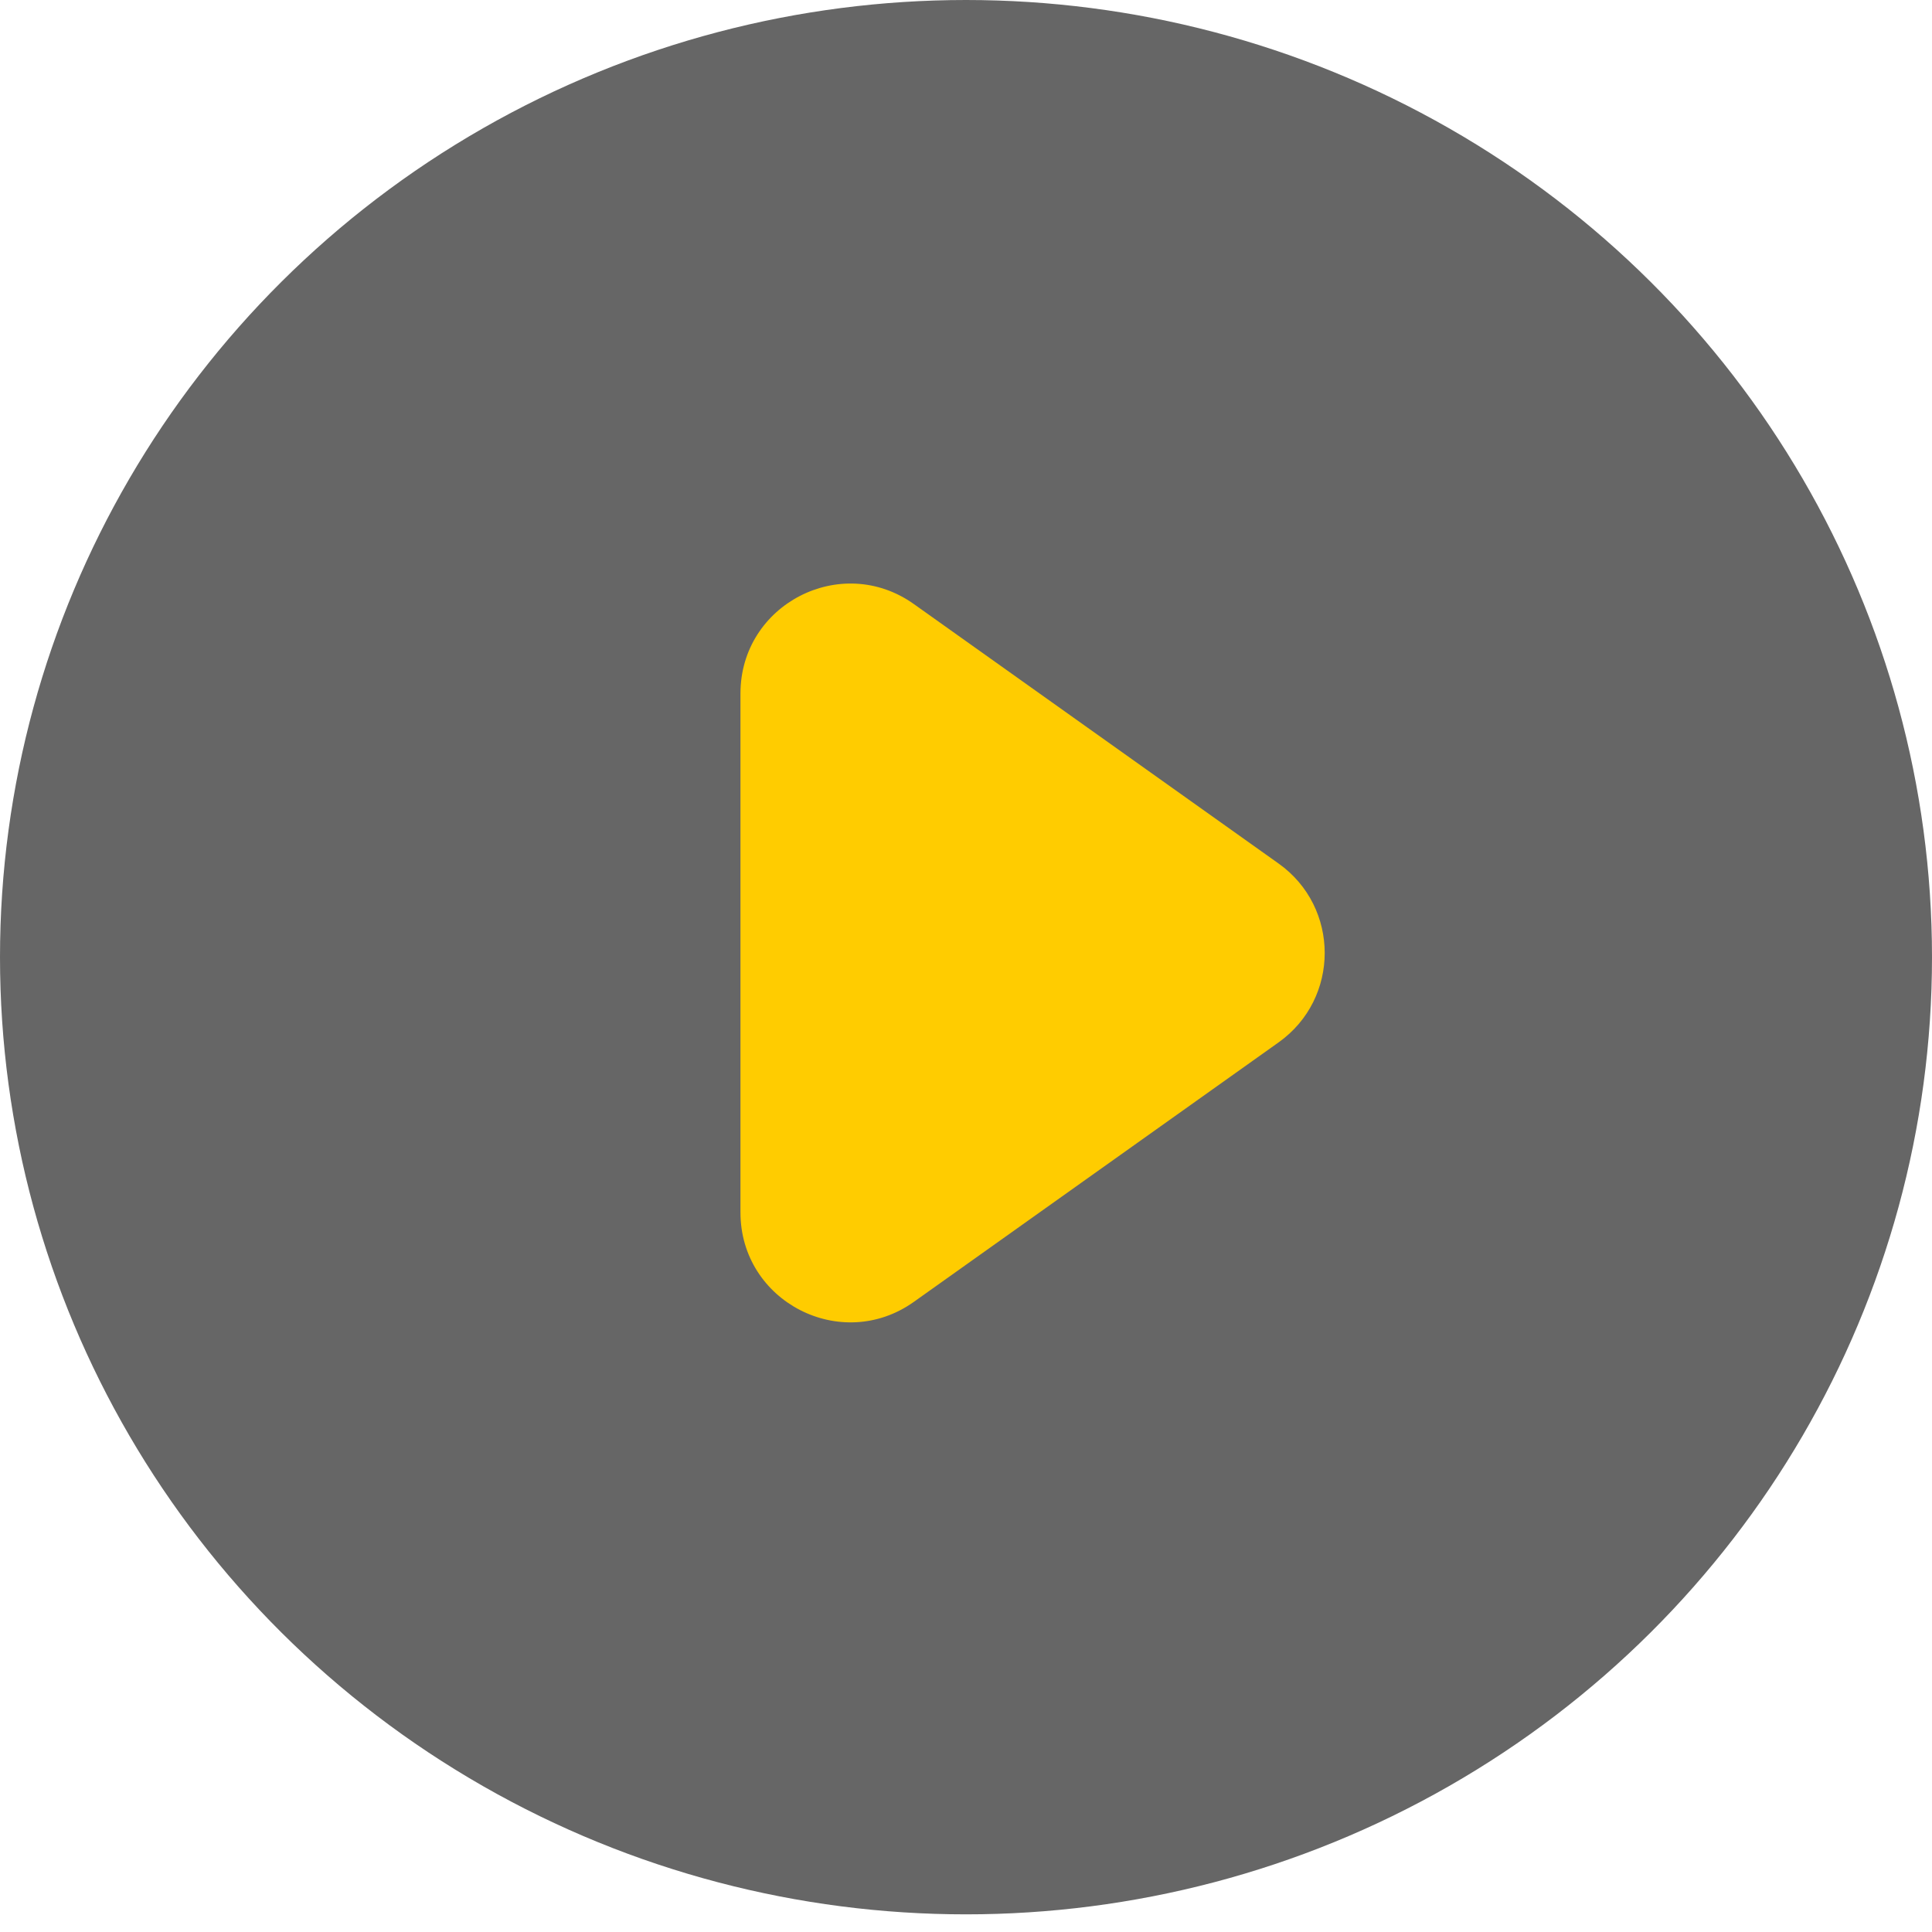
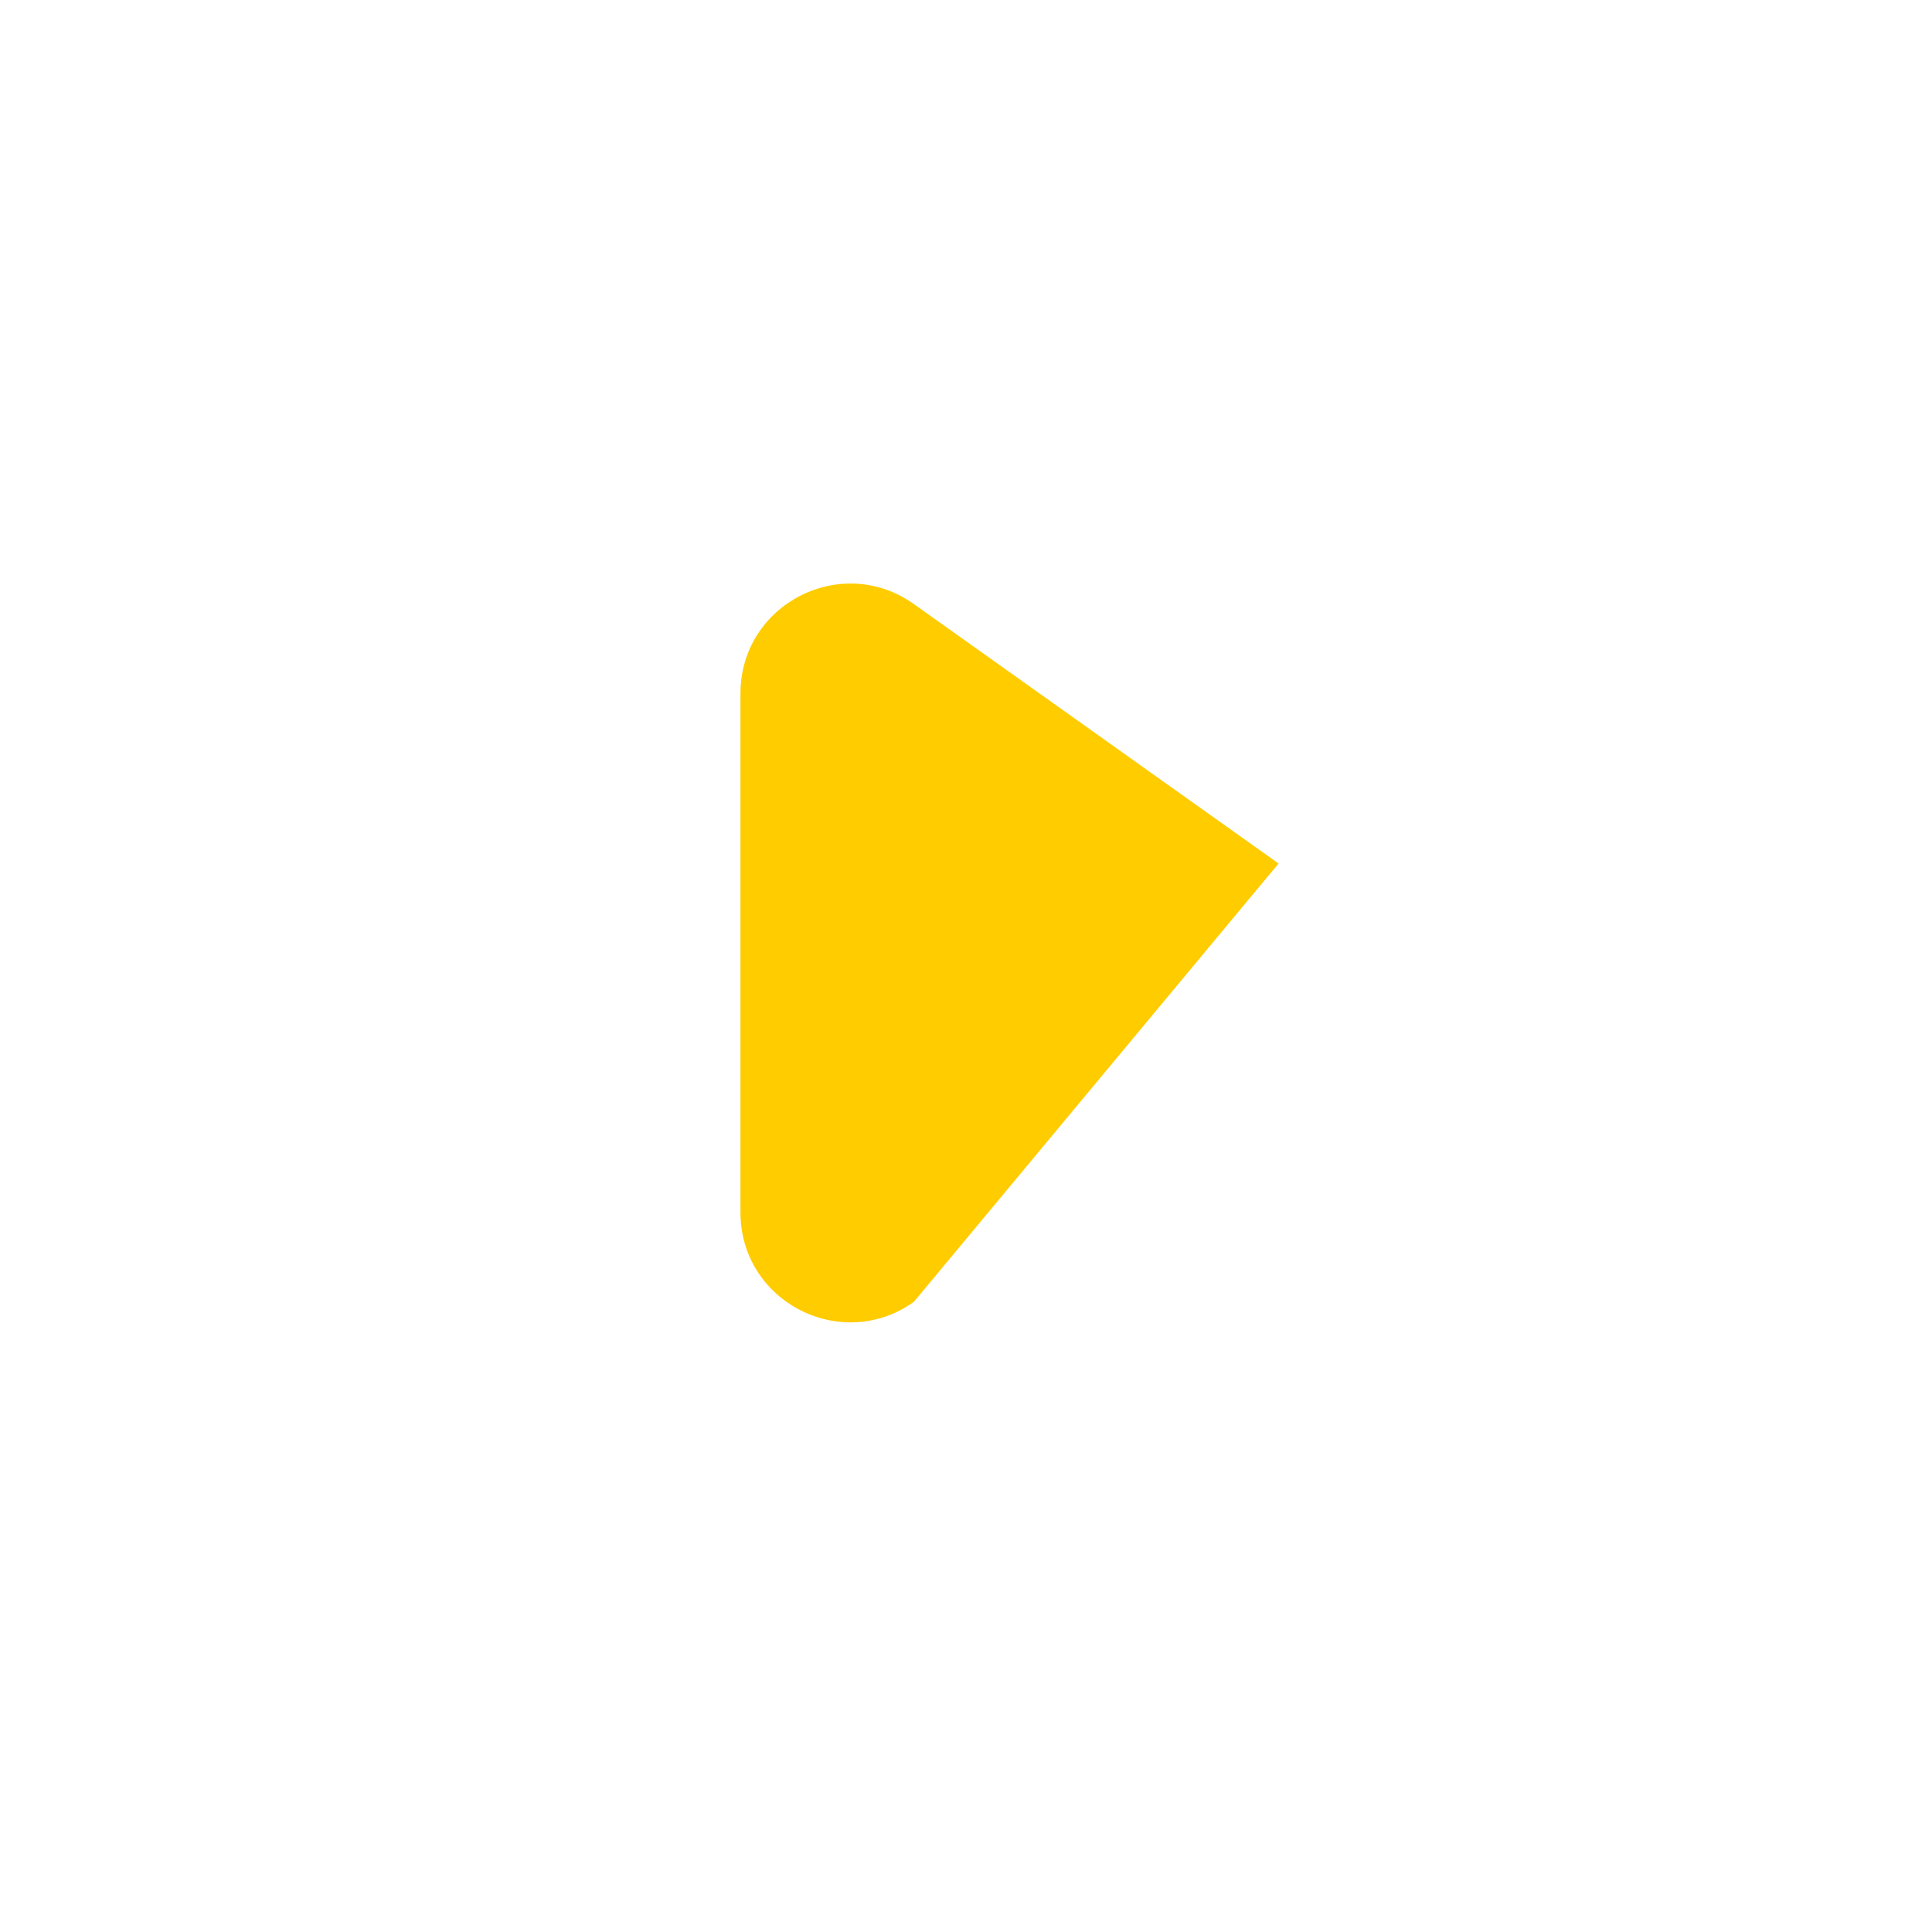
<svg xmlns="http://www.w3.org/2000/svg" width="88" height="88" viewBox="0 0 88 88" fill="none">
  <g id="Group 506">
-     <ellipse id="Ellipse 144" cx="44" cy="43.598" rx="44" ry="43.598" fill="black" fill-opacity="0.6" />
-     <path id="Vector" d="M58.237 39.332C61.039 41.325 61.039 45.487 58.237 47.48L41.625 59.298C38.315 61.653 33.727 59.286 33.727 55.224V31.588C33.727 27.526 38.315 25.159 41.625 27.514L58.237 39.332Z" fill="#FFCC00" />
+     <path id="Vector" d="M58.237 39.332L41.625 59.298C38.315 61.653 33.727 59.286 33.727 55.224V31.588C33.727 27.526 38.315 25.159 41.625 27.514L58.237 39.332Z" fill="#FFCC00" />
  </g>
</svg>